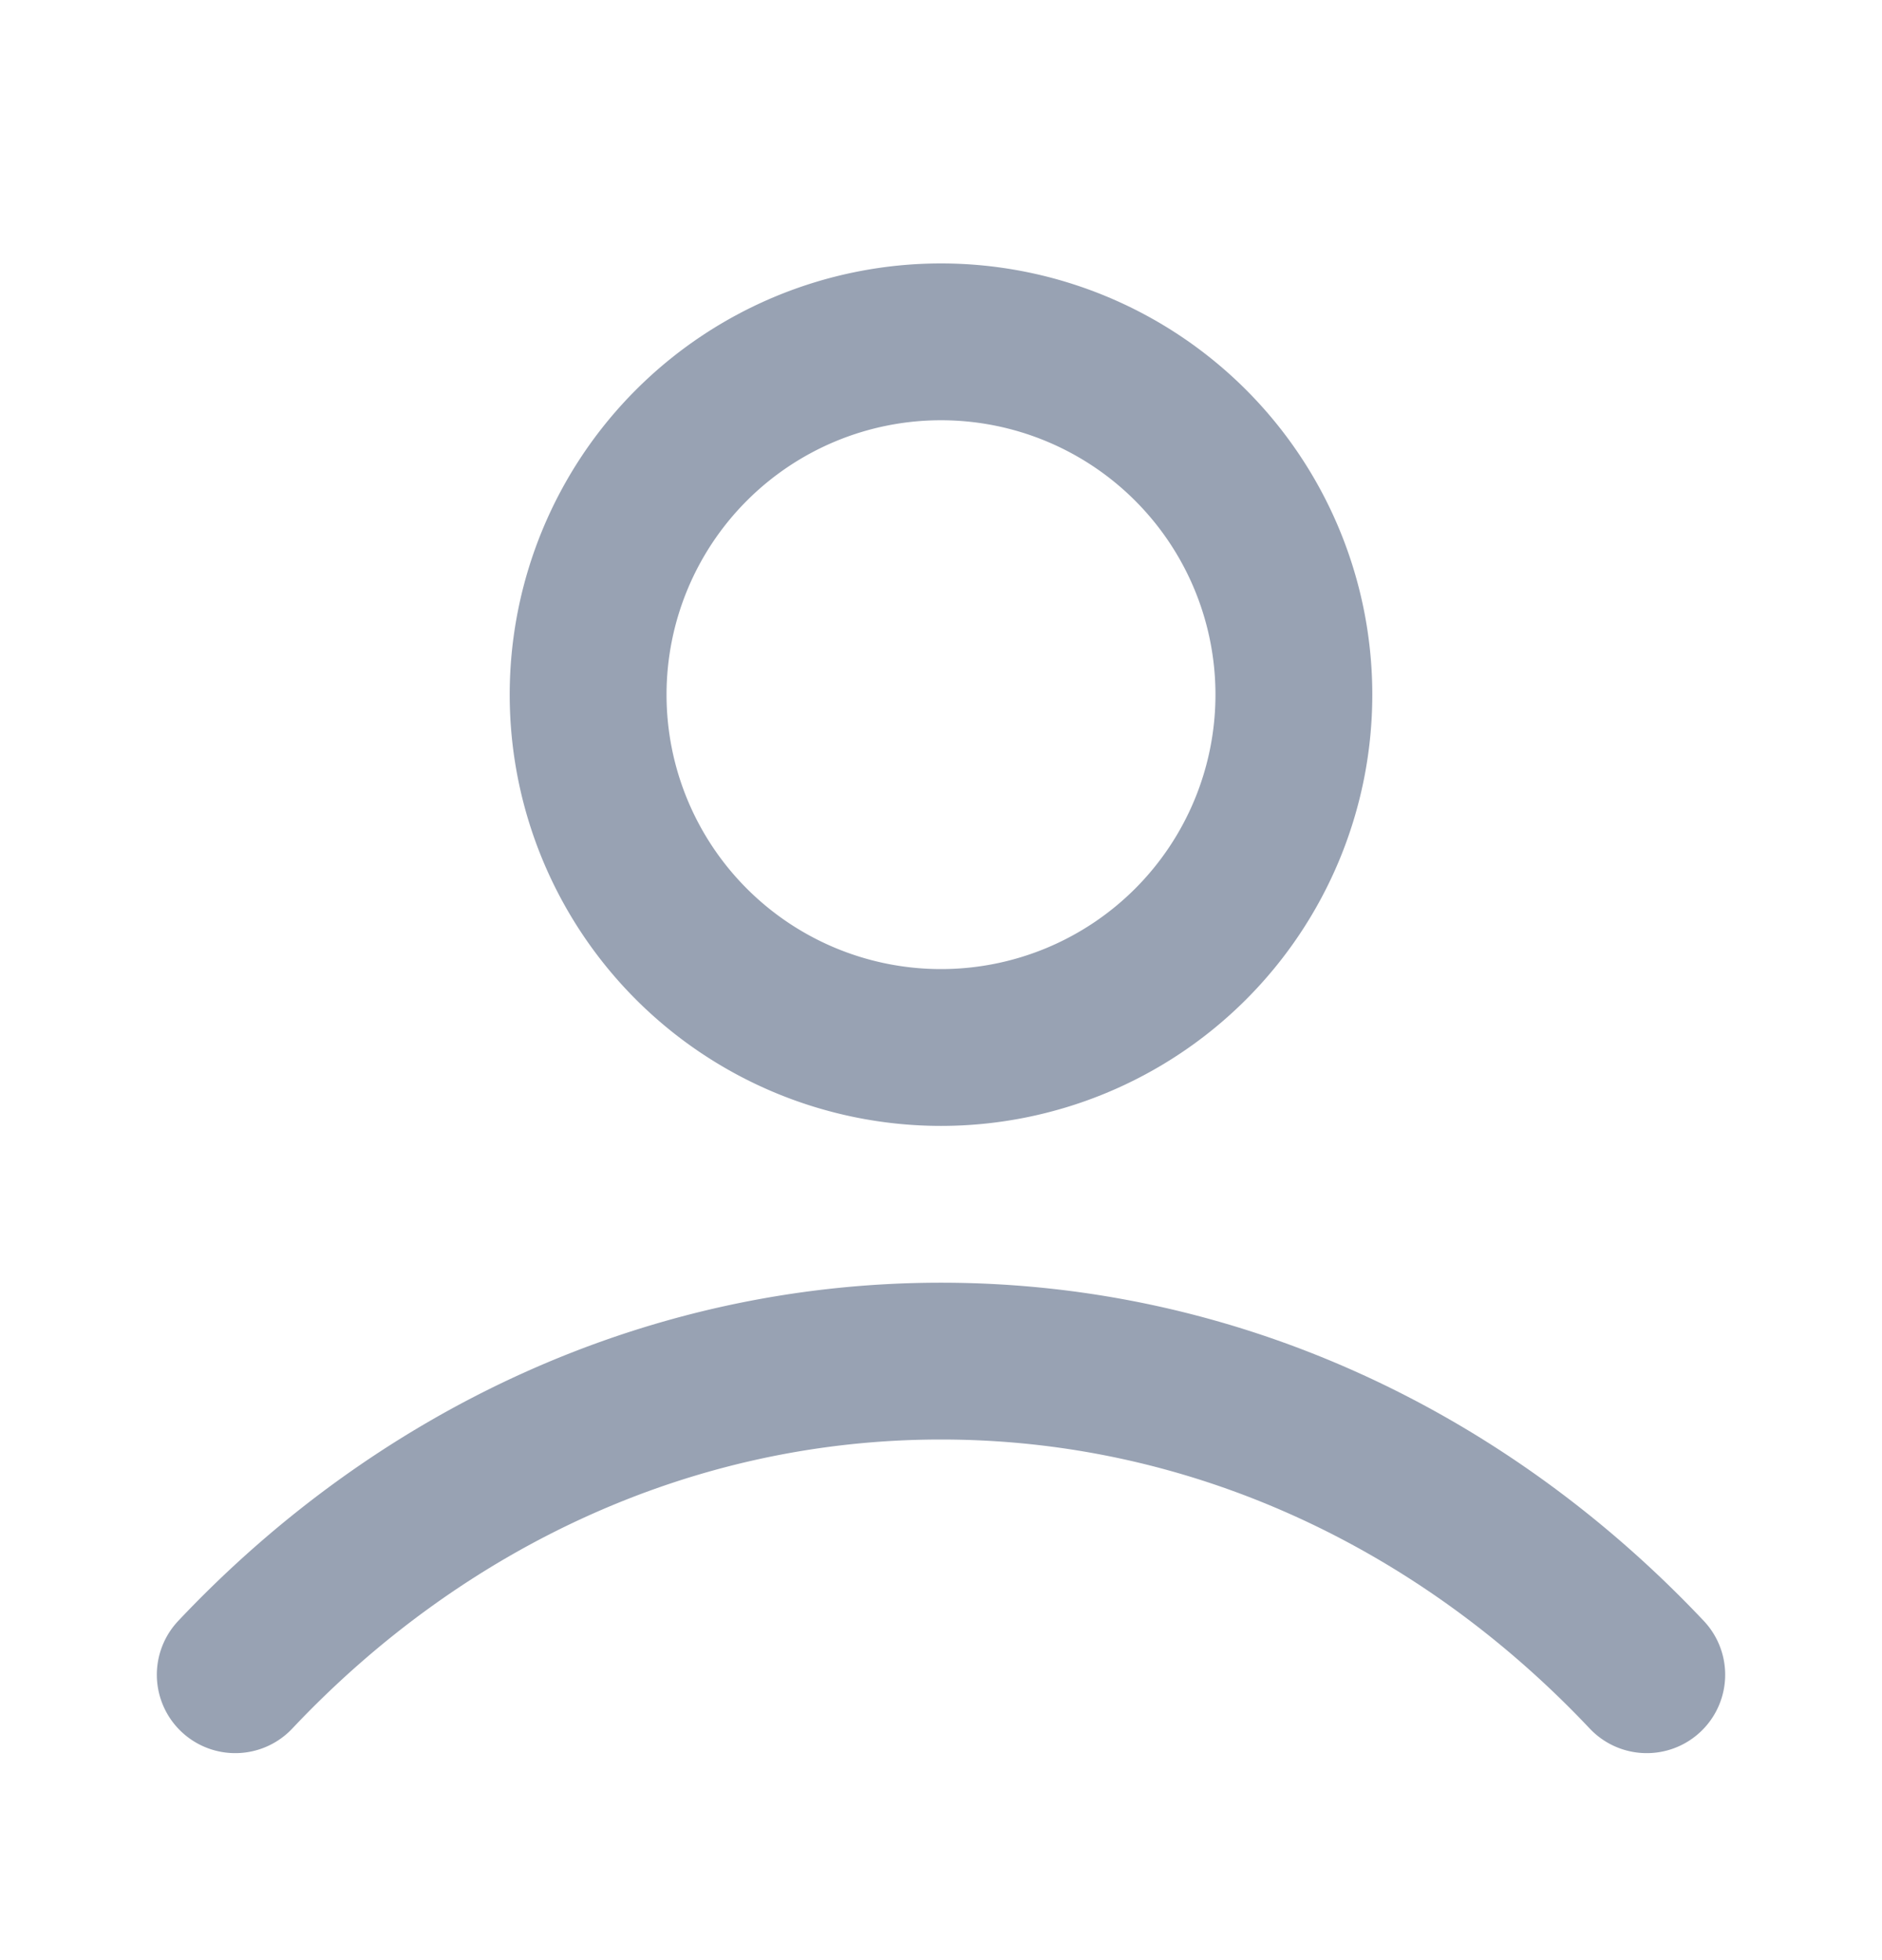
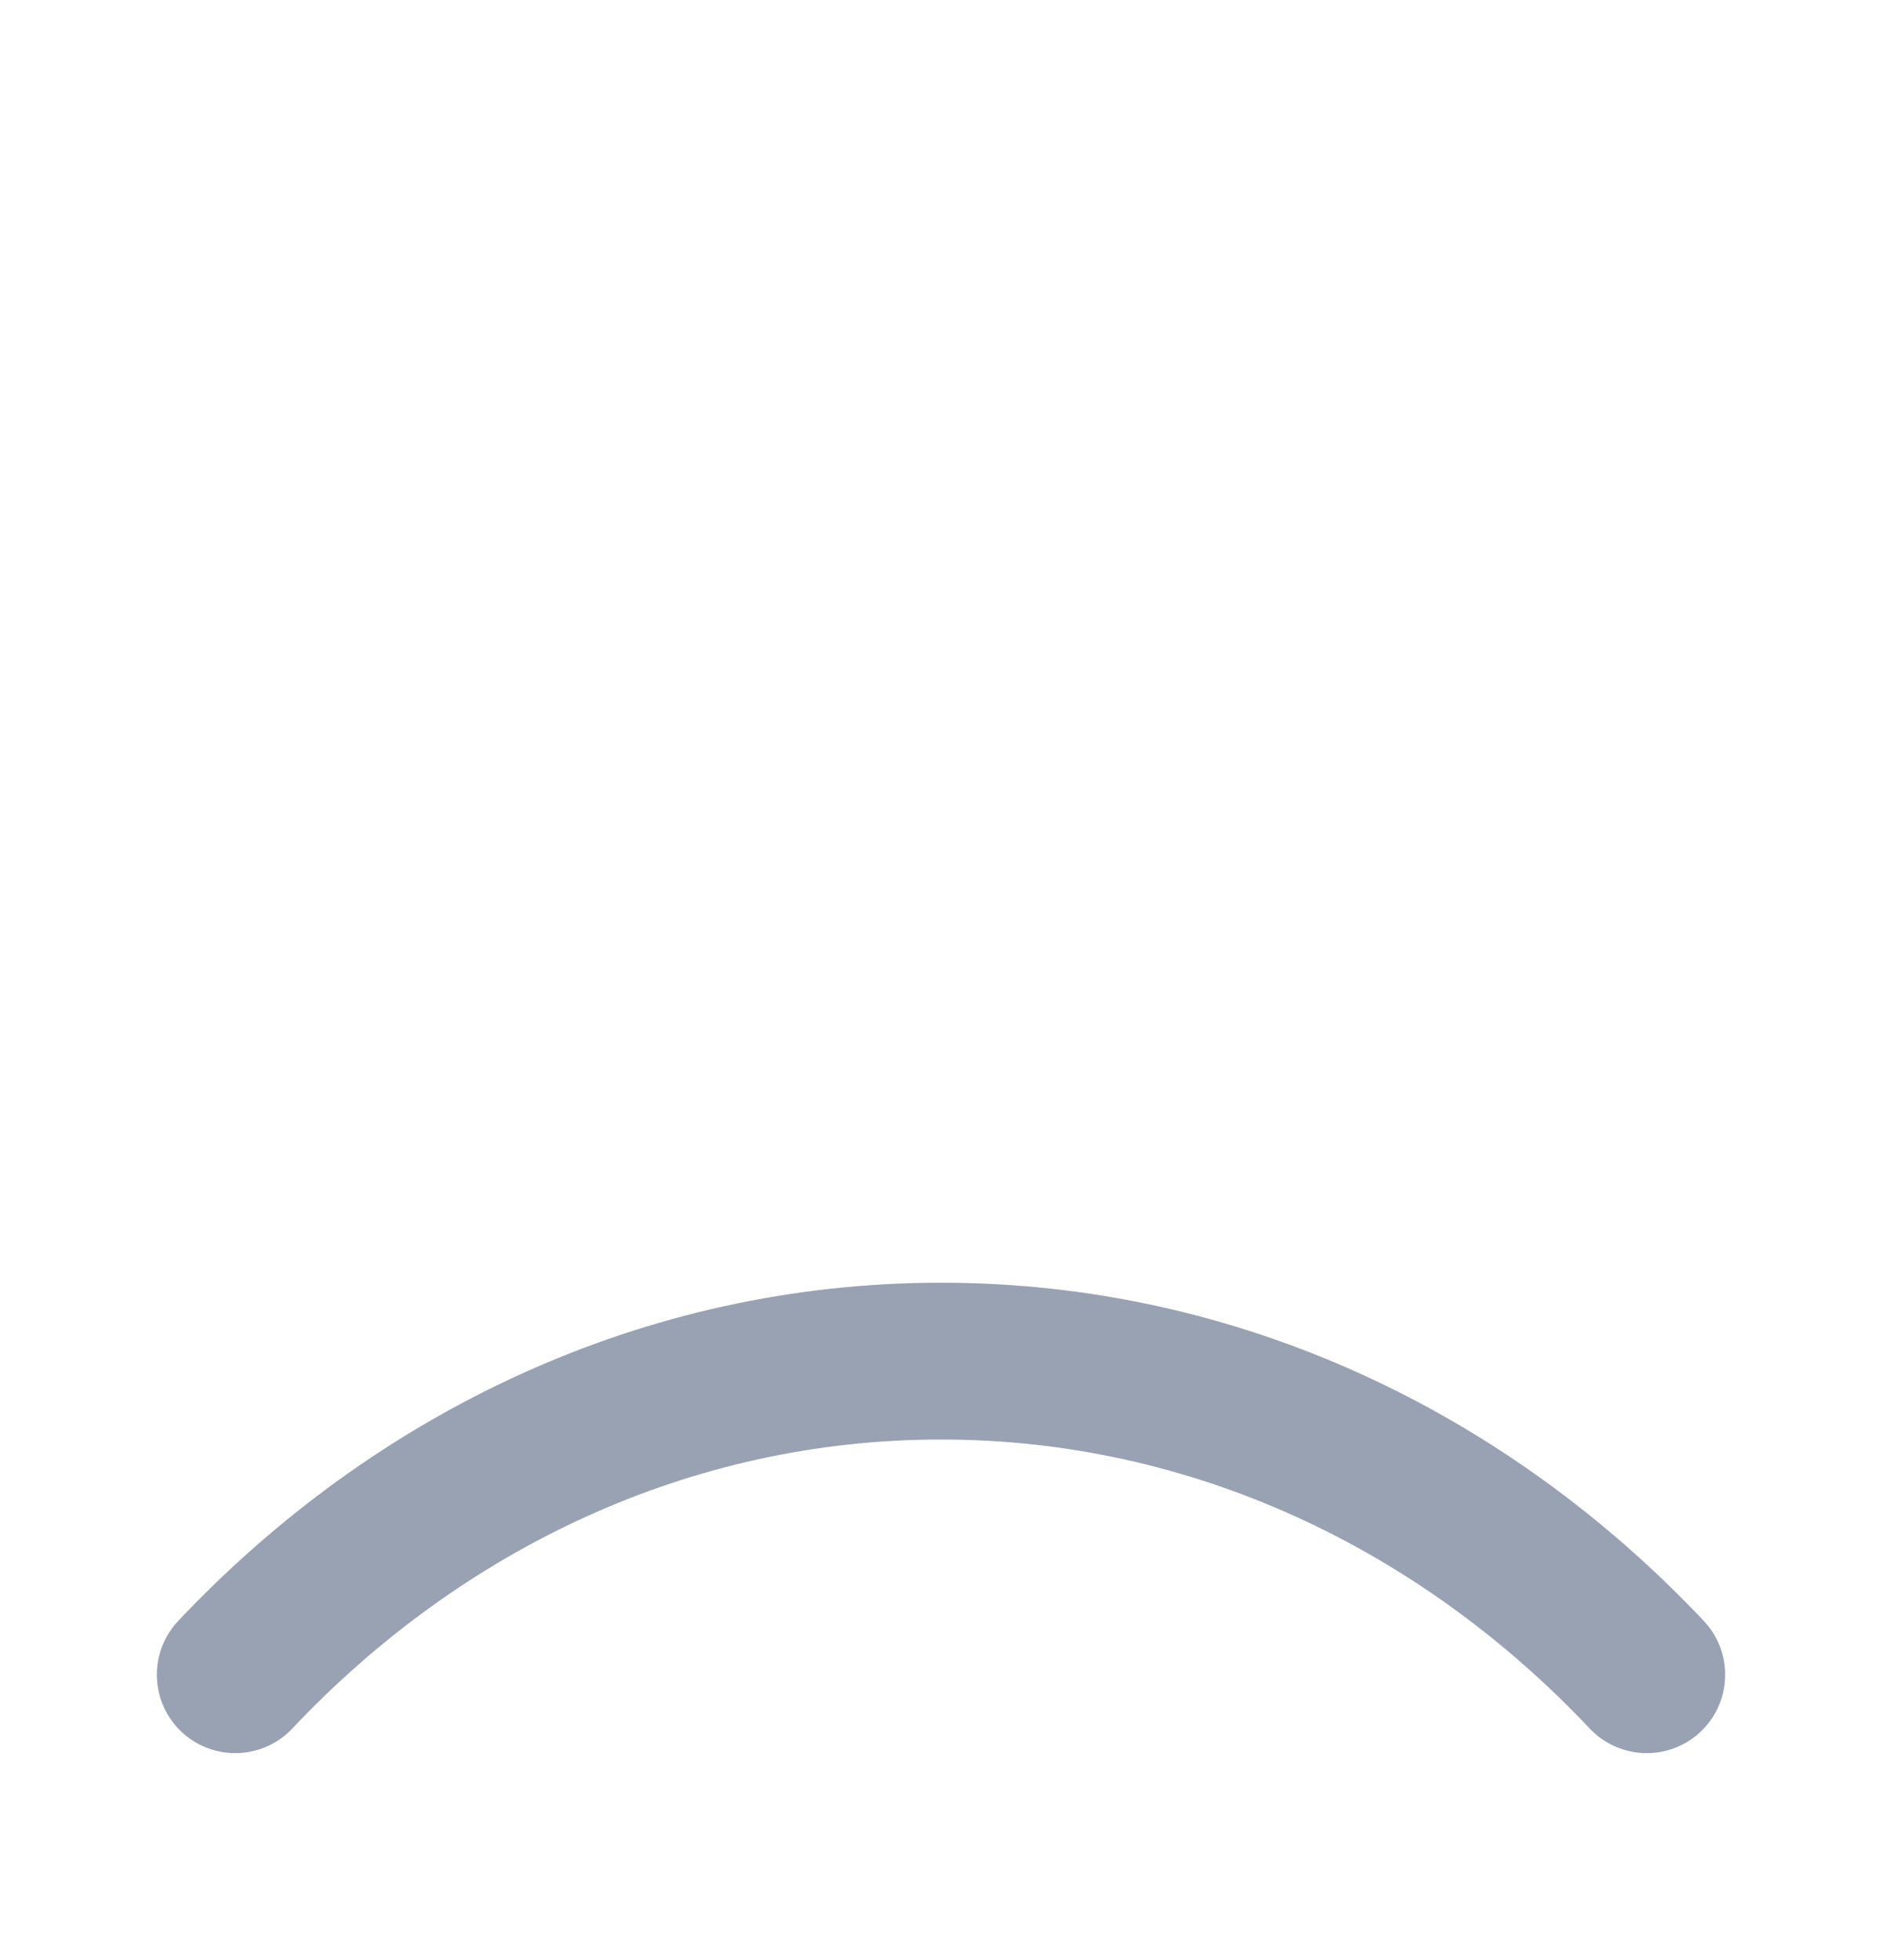
<svg xmlns="http://www.w3.org/2000/svg" width="24" height="25" viewBox="0 0 24 25" fill="none">
-   <path d="M3 21.36c2.336-2.477 5.507-4 9-4 3.493 0 6.664 1.523 9 4m-4.5-12.5a4.5 4.5 0 1 1-9 0 4.5 4.5 0 0 1 9 0z" stroke="#98A2B3" stroke-width="2" stroke-linecap="round" stroke-linejoin="round" />
+   <path d="M3 21.36c2.336-2.477 5.507-4 9-4 3.493 0 6.664 1.523 9 4m-4.5-12.5z" stroke="#98A2B3" stroke-width="2" stroke-linecap="round" stroke-linejoin="round" />
</svg>